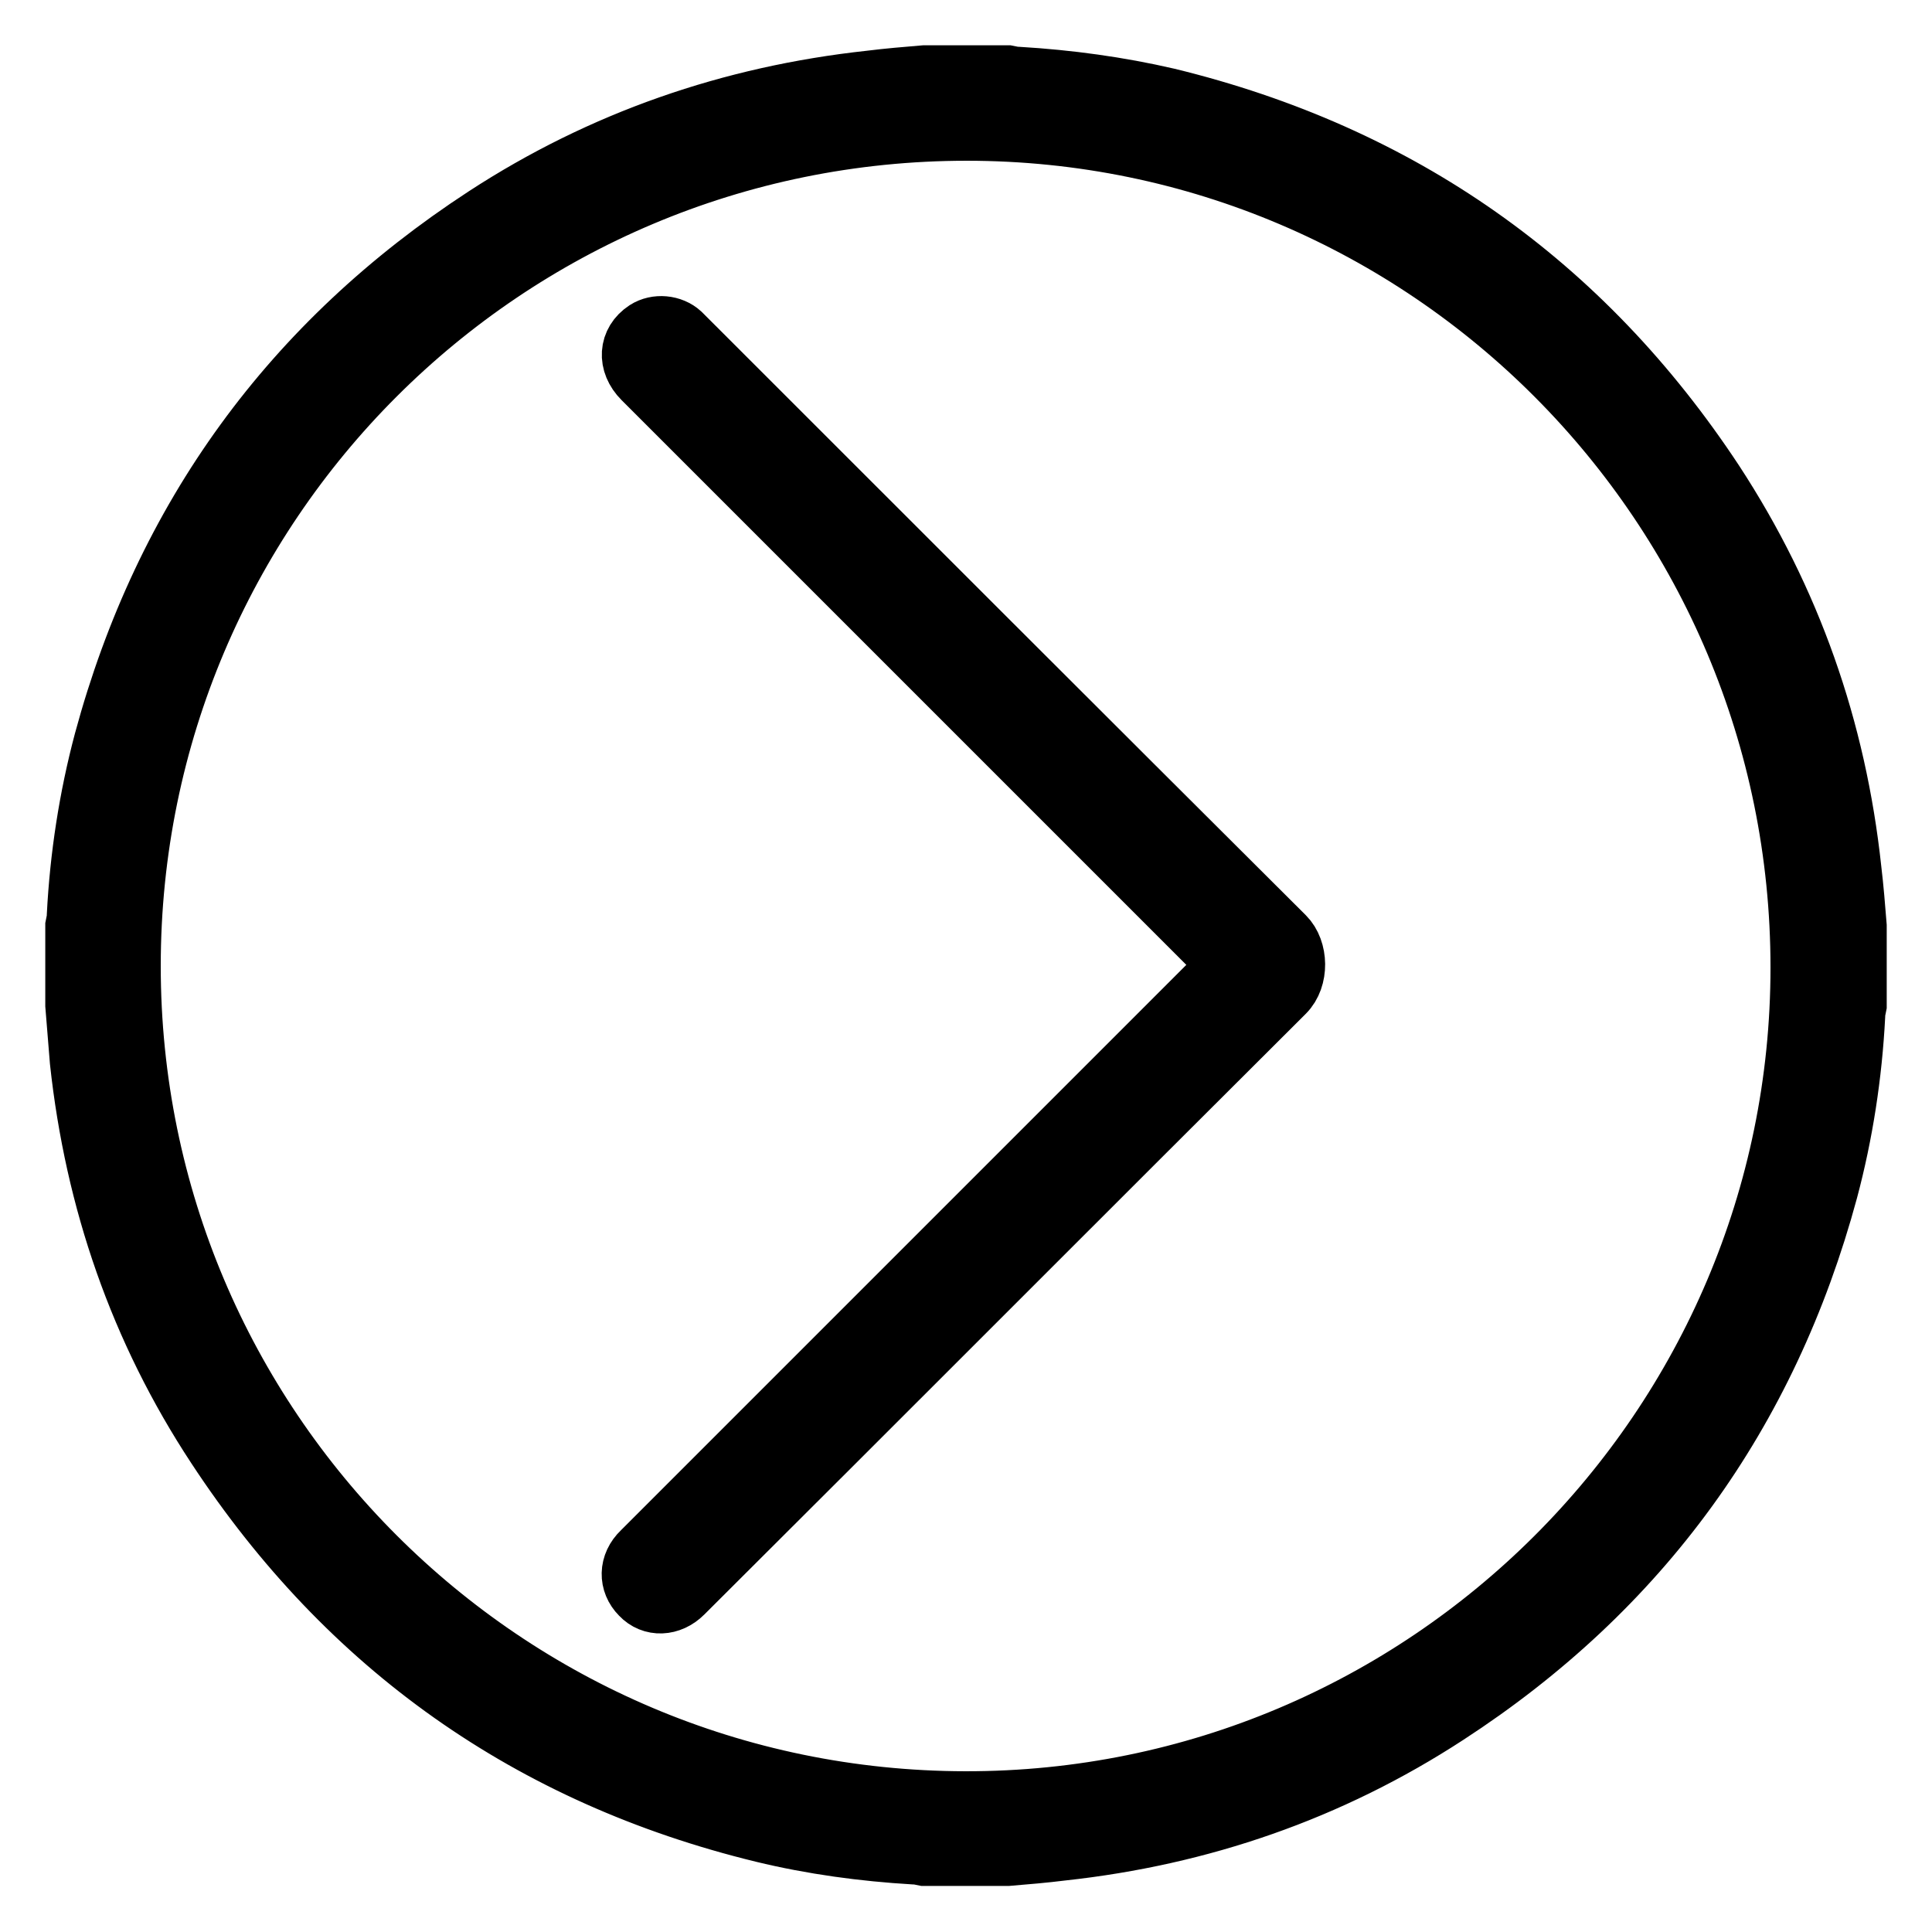
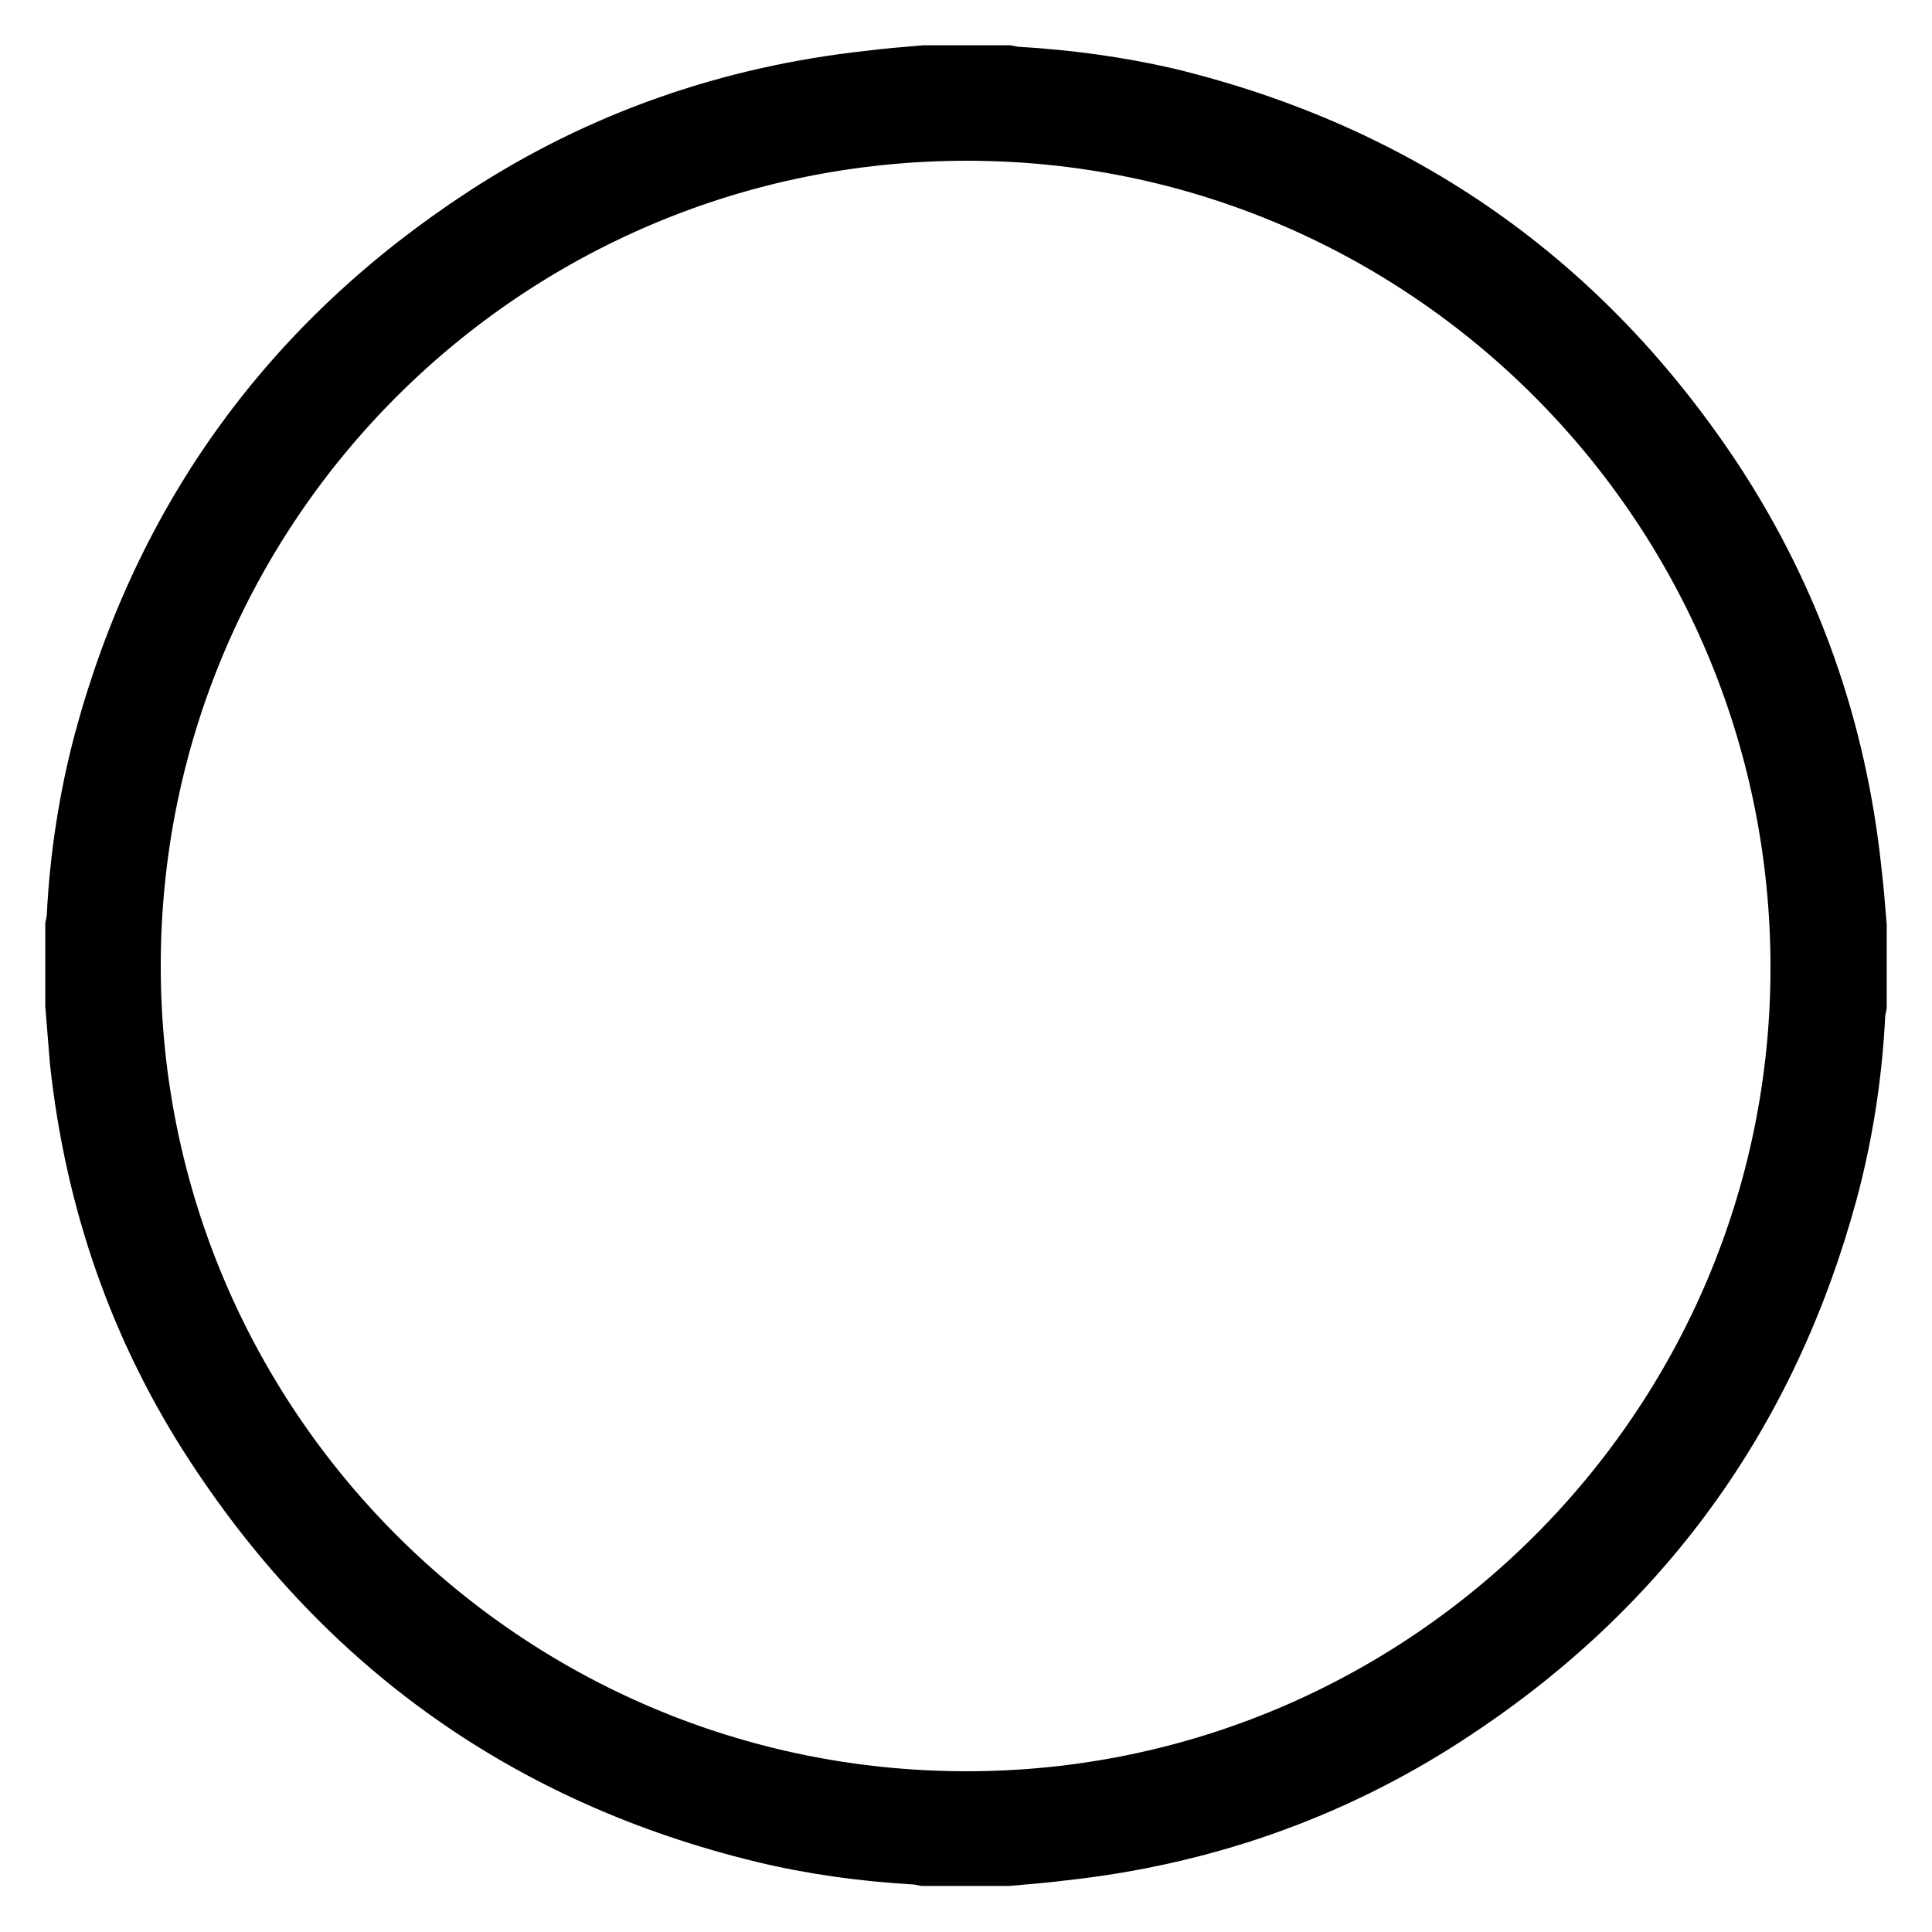
<svg xmlns="http://www.w3.org/2000/svg" version="1.1" x="0px" y="0px" viewBox="0 0 256 256" enable-background="new 0 0 256 256" xml:space="preserve">
  <g>
    <path stroke-width="8" fill-opacity="0" stroke="#000000" d="M10,133.2v-10.5c0.1-0.5,0.2-0.9,0.2-1.4c0.4-7.8,1.6-15.6,3.6-23.1c8-29.6,24.9-52.8,50.5-69.5 c15.5-10.1,32.6-16,51-18c2.4-0.3,4.8-0.5,7.2-0.7h11c0.5,0.1,0.9,0.2,1.4,0.2c6.7,0.4,13.3,1.3,19.8,2.8 c30.8,7.5,55,24.5,72.4,50.9c10.2,15.6,16.2,32.7,18.2,51.3c0.3,2.5,0.5,5,0.7,7.5v10.5c-0.1,0.5-0.2,0.9-0.2,1.4 c-0.4,7.8-1.6,15.6-3.6,23.1c-8,29.6-24.8,52.8-50.5,69.5c-15.5,10.1-32.6,16-51,18c-2.4,0.3-4.8,0.5-7.2,0.7h-11 c-0.5-0.1-0.9-0.2-1.4-0.2c-6.7-0.4-13.4-1.3-20-2.9c-30.8-7.5-55-24.6-72.4-51.1c-10.2-15.5-16.1-32.6-18.1-51.1 C10.4,138.2,10.2,135.7,10,133.2z M17.3,128c0,61.1,49.5,110.6,110.6,110.7c61,0.1,110.7-49.5,110.7-110.5 c0-61.2-49.5-110.9-110.5-110.9C66.9,17.3,17.3,66.8,17.3,128L17.3,128z" />
-     <path stroke-width="8" fill-opacity="0" stroke="#000000" d="M163.2,127.9c-0.7-0.5-1.1-0.8-1.5-1.2c-25.5-25.5-51-51-76.5-76.5c-2.1-2.1-1.9-4.9,0.4-6.4 c1.4-0.9,3.4-0.7,4.6,0.4c0.2,0.2,0.4,0.4,0.6,0.6c26.5,26.5,52.9,52.9,79.4,79.3c1.8,1.8,1.9,5.5,0,7.4 c-26.6,26.5-53.1,53.1-79.7,79.6c-1.7,1.7-4.1,1.8-5.6,0.2c-1.6-1.6-1.6-4,0.2-5.7c25.6-25.6,51.1-51.1,76.7-76.7 C162.2,128.7,162.6,128.4,163.2,127.9L163.2,127.9z" />
  </g>
</svg>